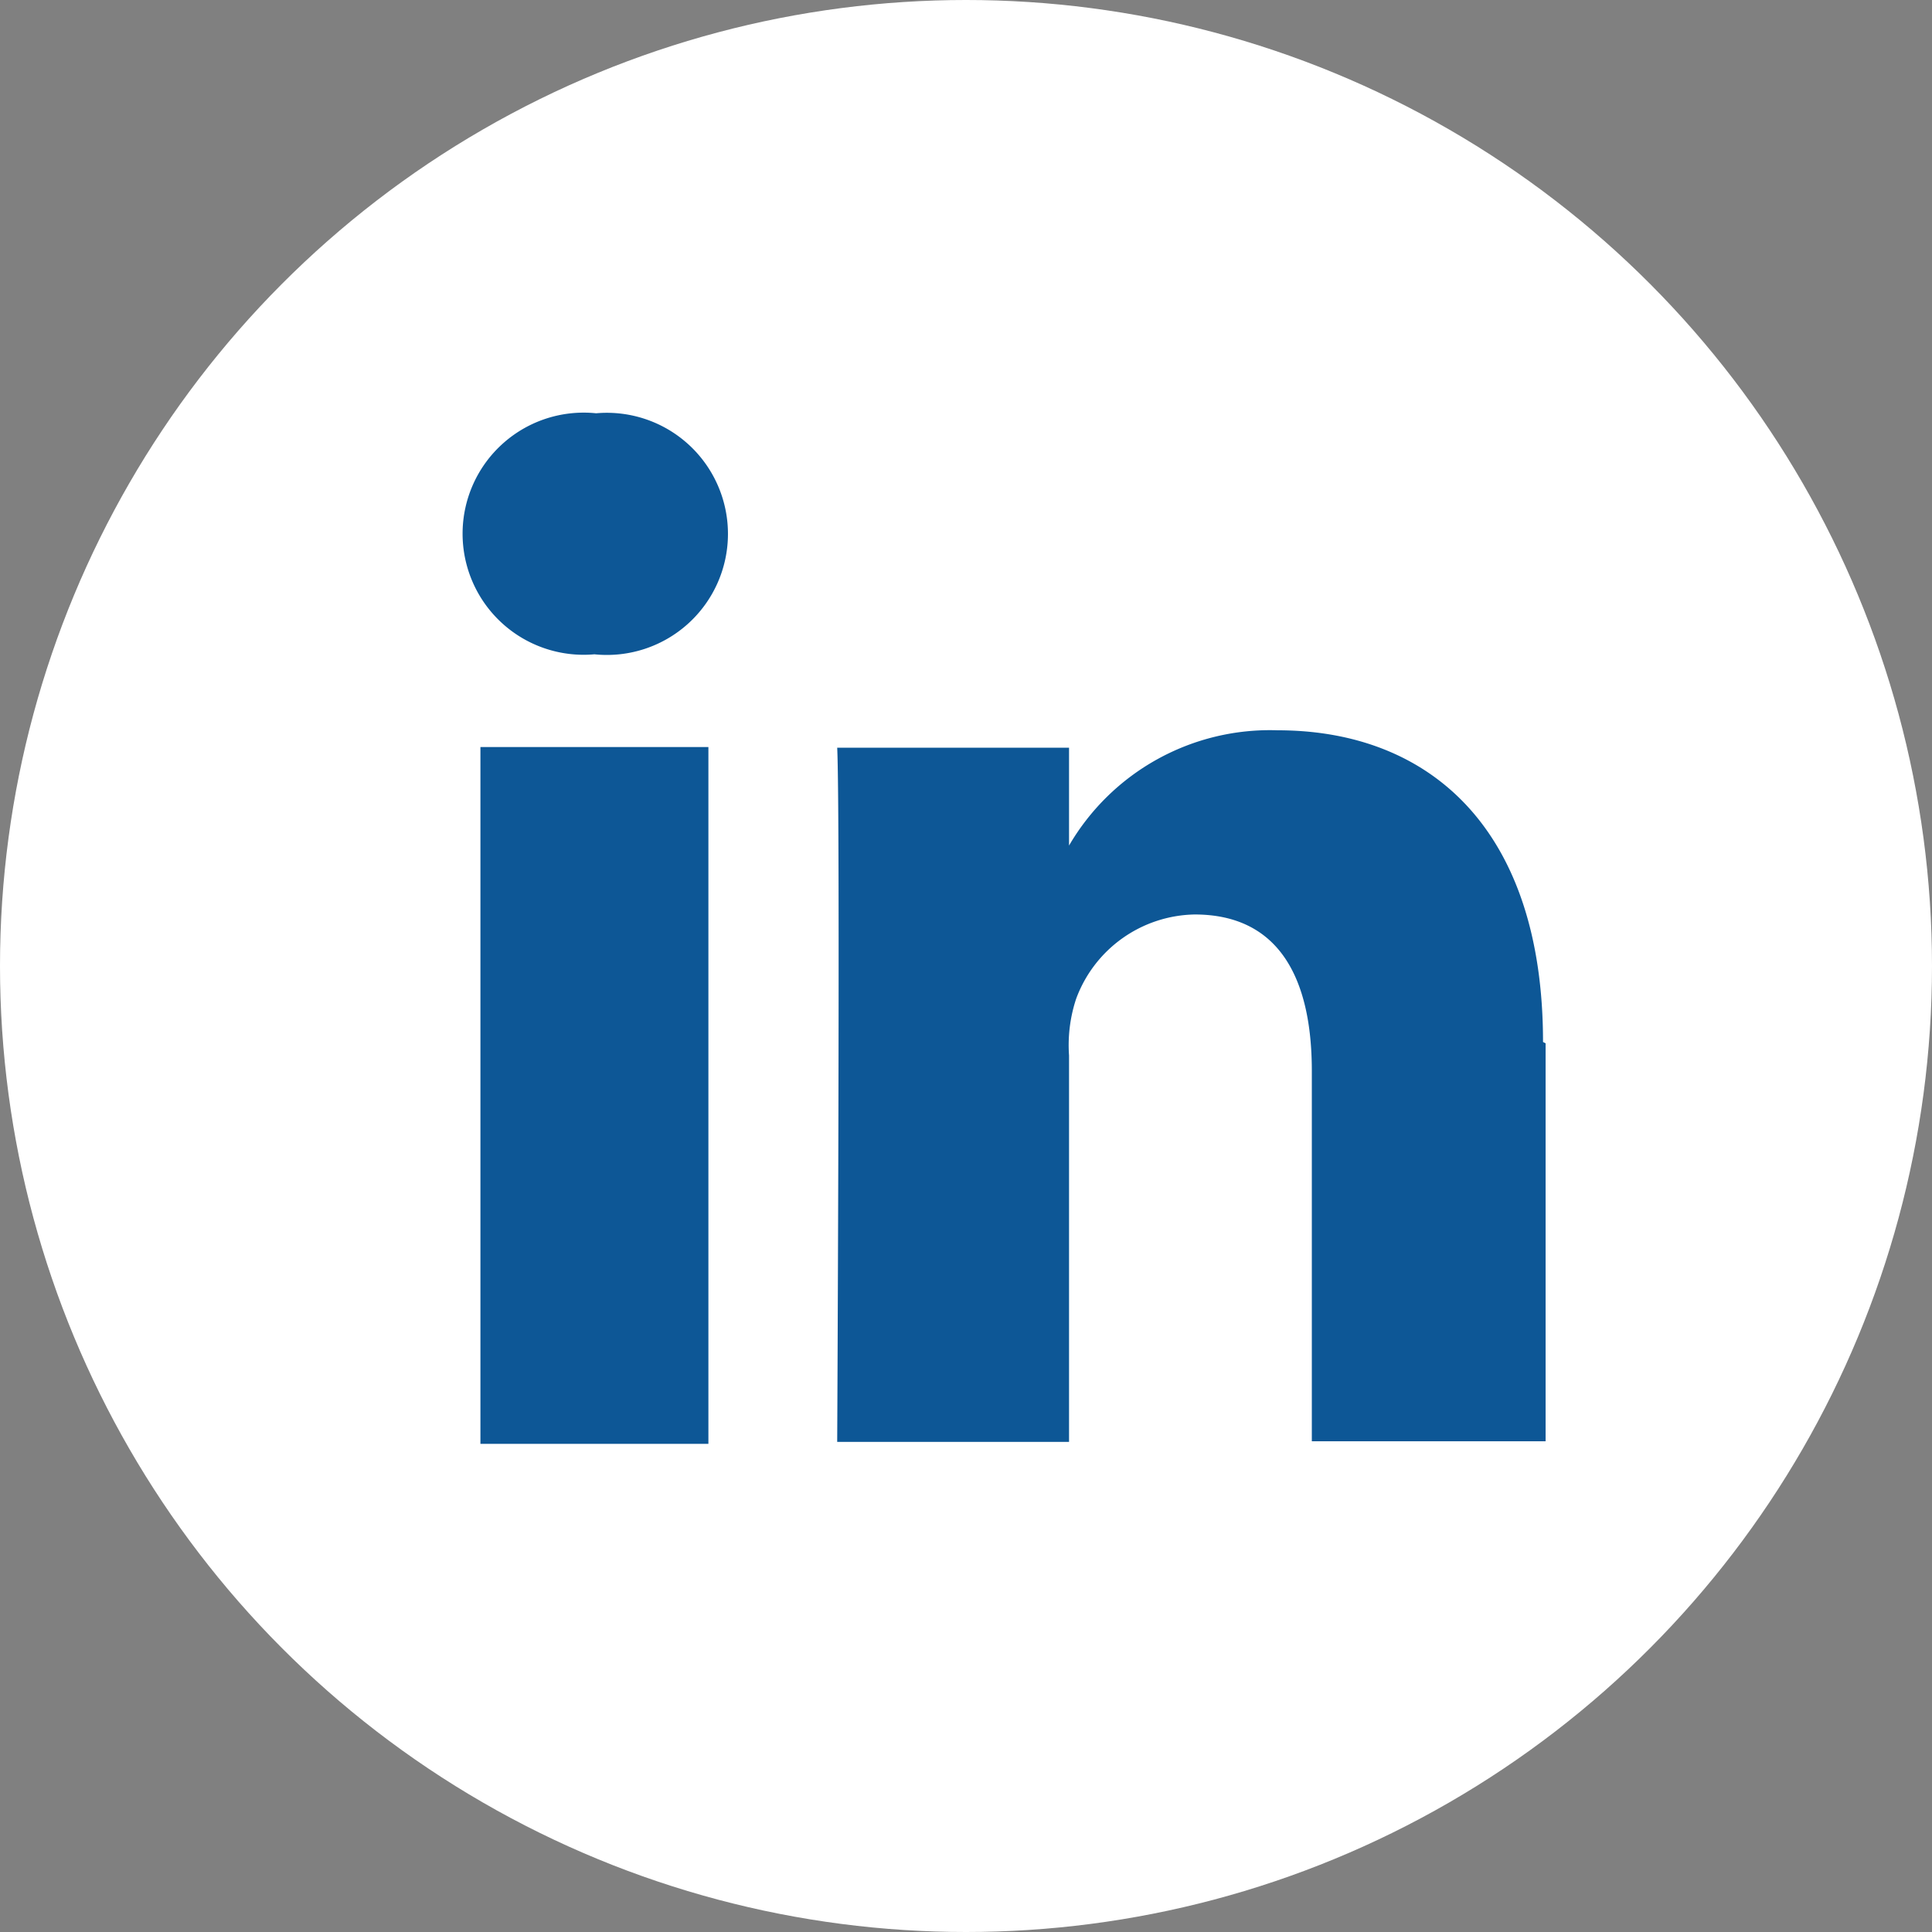
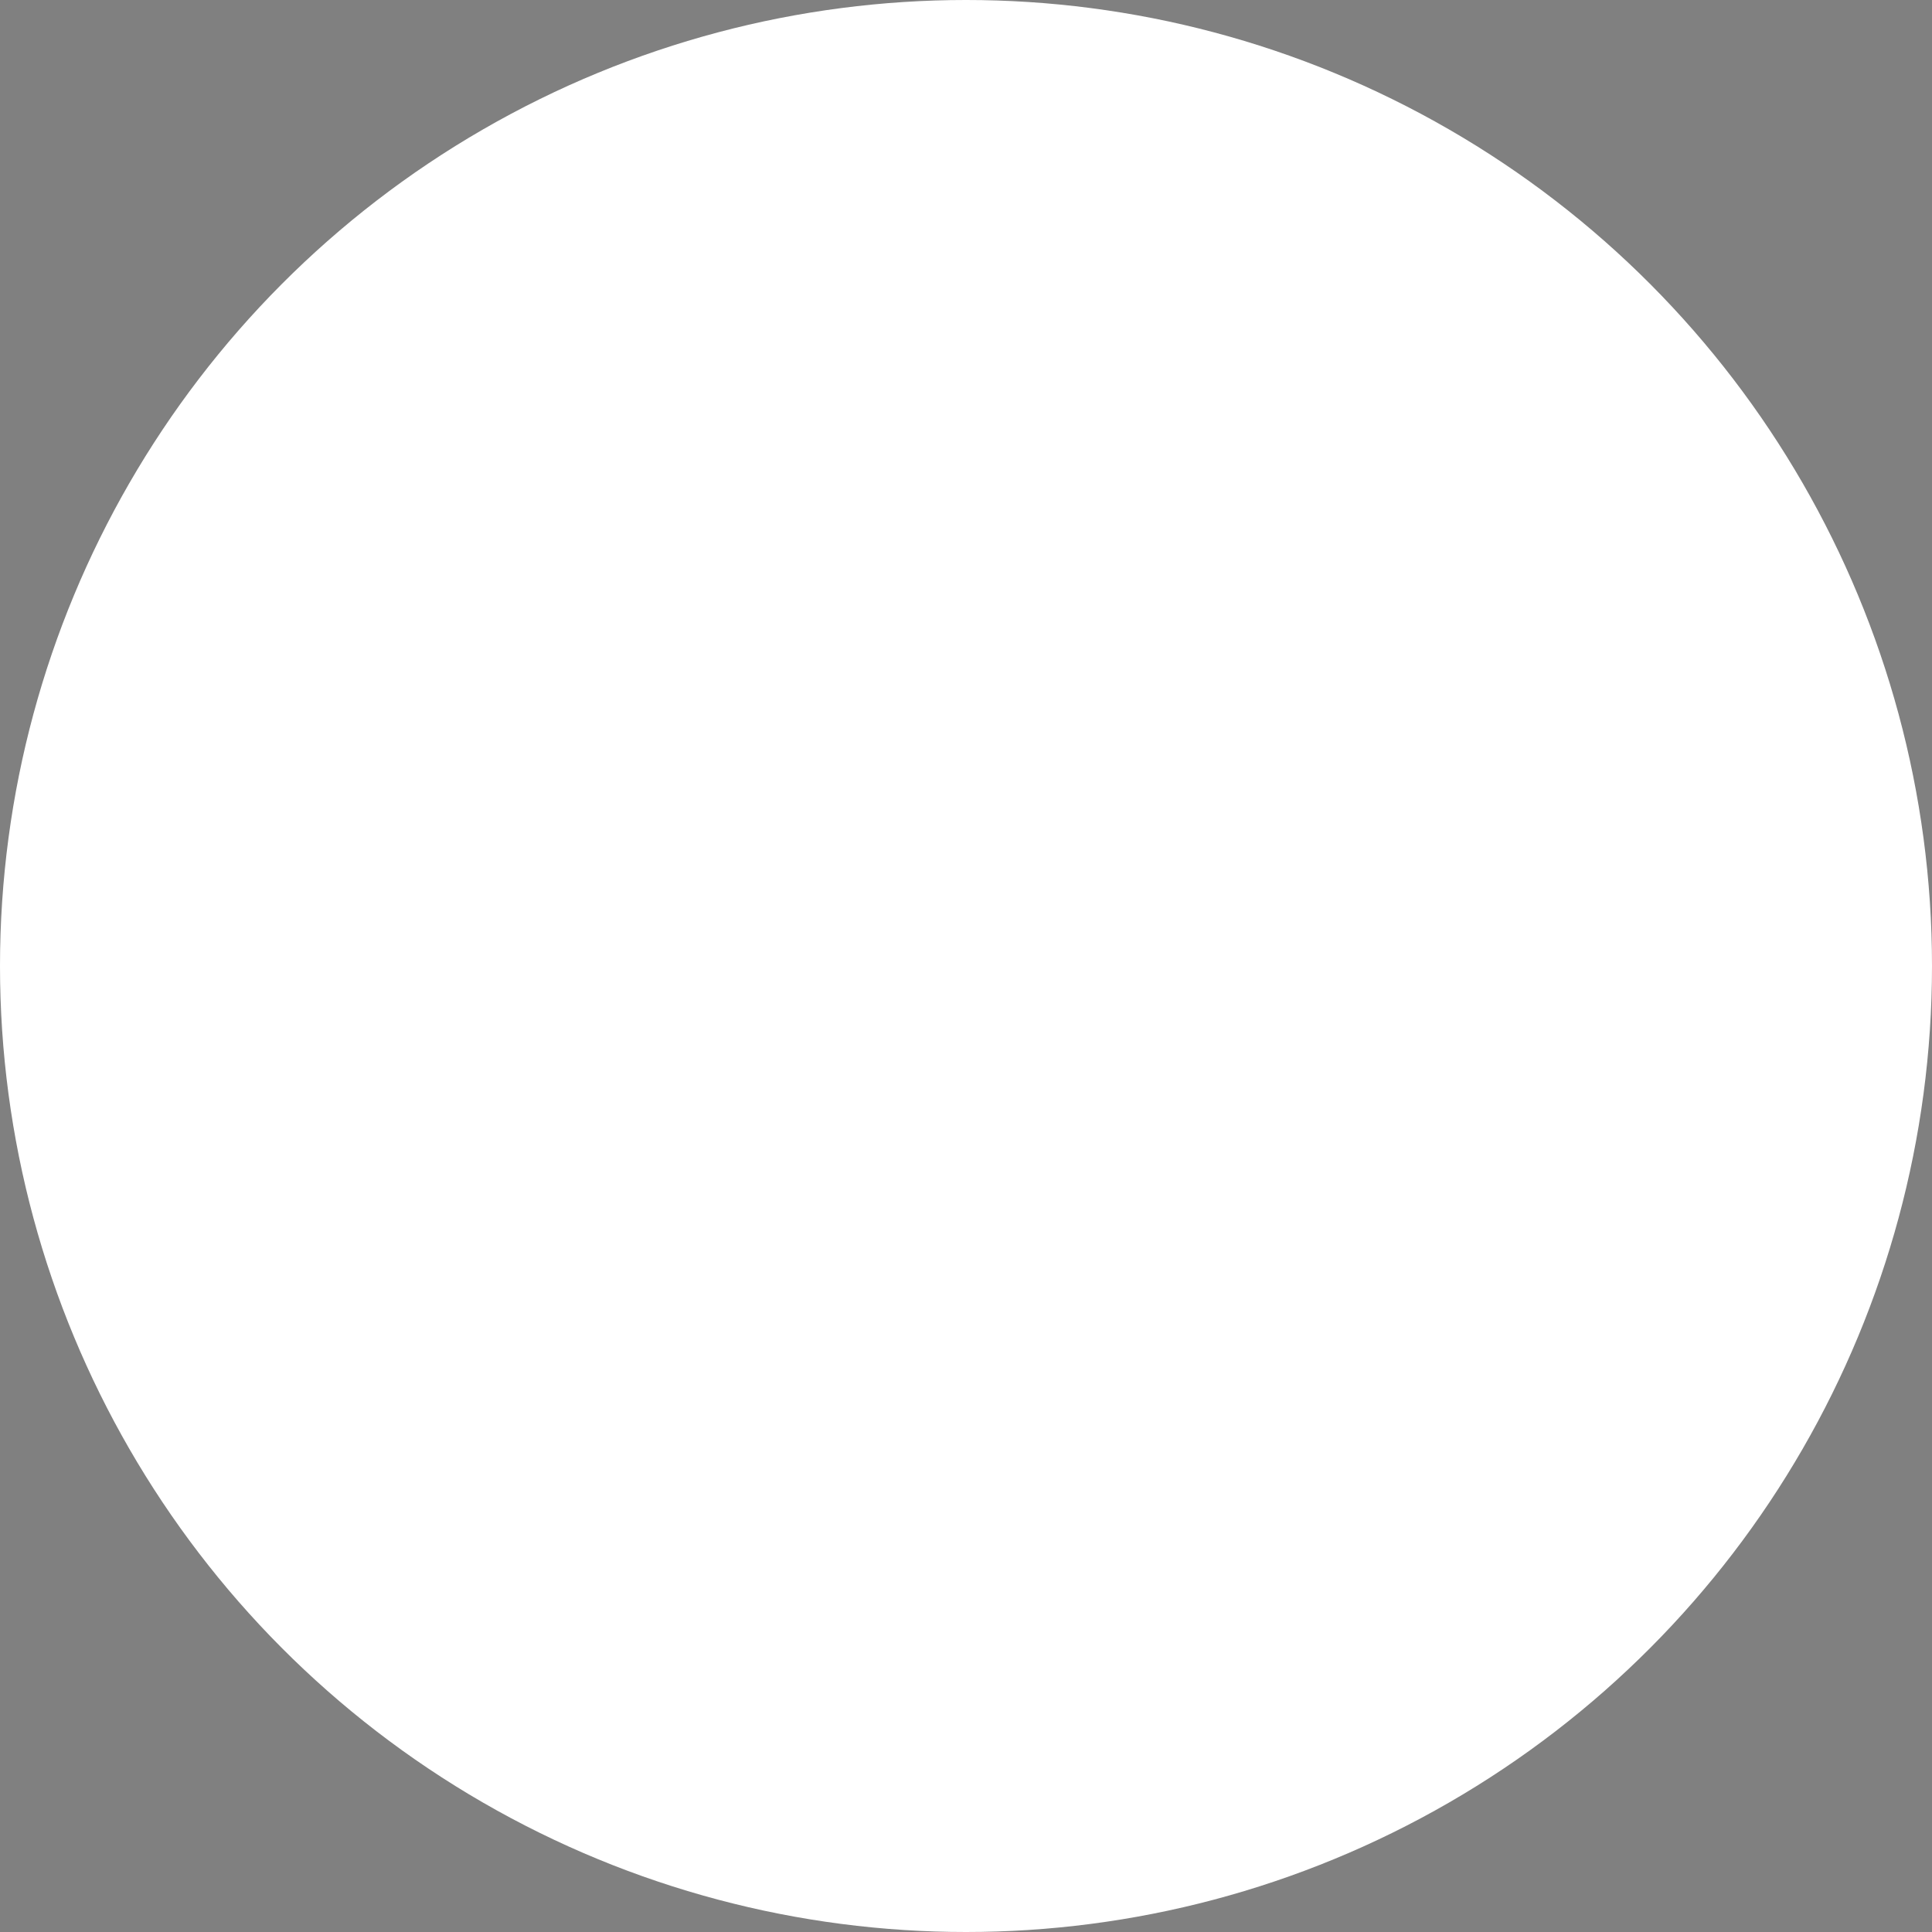
<svg xmlns="http://www.w3.org/2000/svg" id="Capa_1" data-name="Capa 1" width="30" height="30" viewBox="0 0 30 30">
  <rect x="0" y="0" width="30" height="30" fill="#808080" stroke="none" />
  <defs>
    <style>
      .cls-1 {
        fill: #fff;
      }

      .cls-2 {
        fill: #0d5796;
      }
    </style>
  </defs>
  <title>linkedin</title>
  <g>
    <circle class="cls-1" cx="15" cy="15" r="15" />
-     <path class="cls-2" d="M24,16.2v6.18H20.37V16.63c0-1.44-.51-2.43-1.82-2.43a2,2,0,0,0-1.84,1.31,2.29,2.29,0,0,0-.11.88v6H13s0.05-9.76,0-10.78h3.6v1.52h0a3.61,3.61,0,0,1,3.24-1.79c2.35,0,4.12,1.52,4.12,4.84h0ZM9.28,6.42a1.88,1.88,0,1,0-.05,3.74h0a1.88,1.88,0,1,0,0-3.74H9.28Zm-1.82,16H11V11.6H7.46V22.42Z" />
  </g>
</svg>